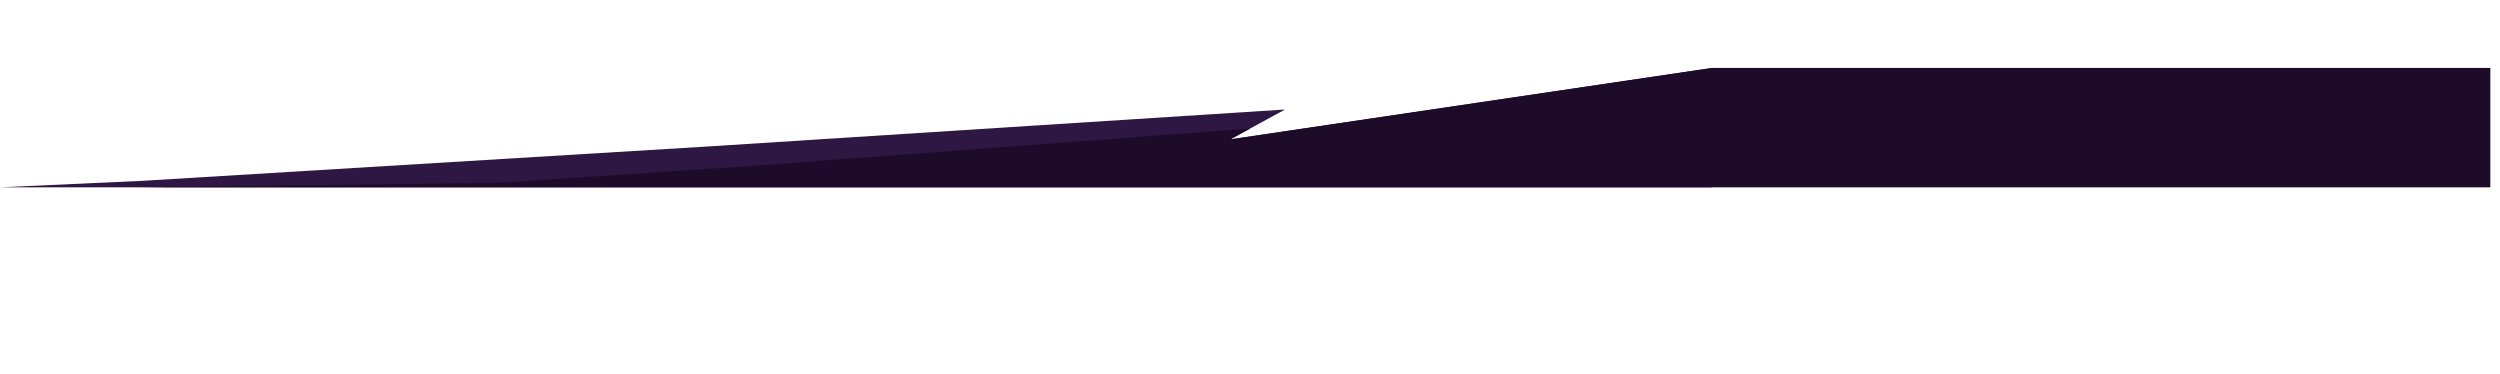
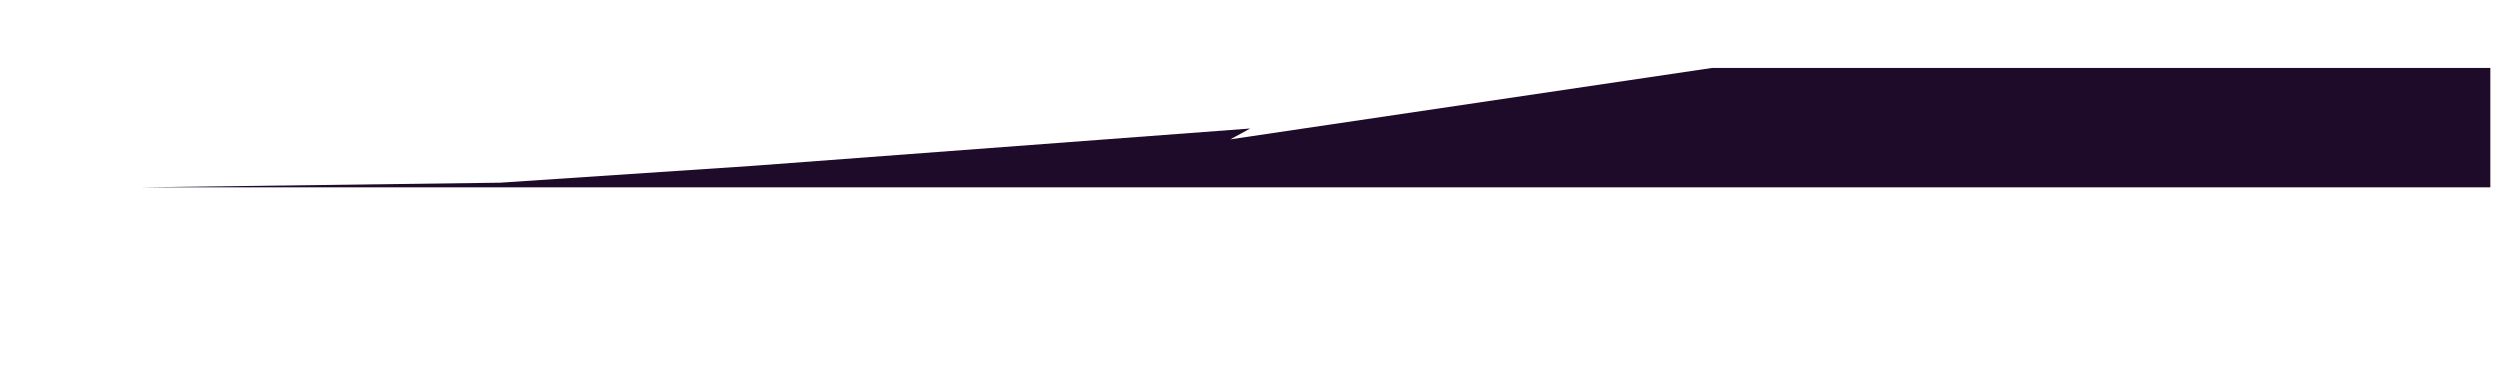
<svg xmlns="http://www.w3.org/2000/svg" width="6116" height="915" viewBox="0 0 6116 915" fill="none">
-   <path d="M3143.54 267.926L1723.47 358.872L346.869 442.45L0 458.25L4188.05 458.251L4188.05 166.252L3009.87 340.878L3143.54 267.926Z" fill="#2E1743" />
  <path d="M3058.41 314.388L1841.11 405.748L1223.37 446.949L346.369 458.249L1223.37 458.248L1841.11 458.248L4188.06 458.25L6092.37 458.25L6092.37 166.251L4188.06 166.251L3009.88 340.877L3058.41 314.388Z" fill="#1E0B29" />
</svg>